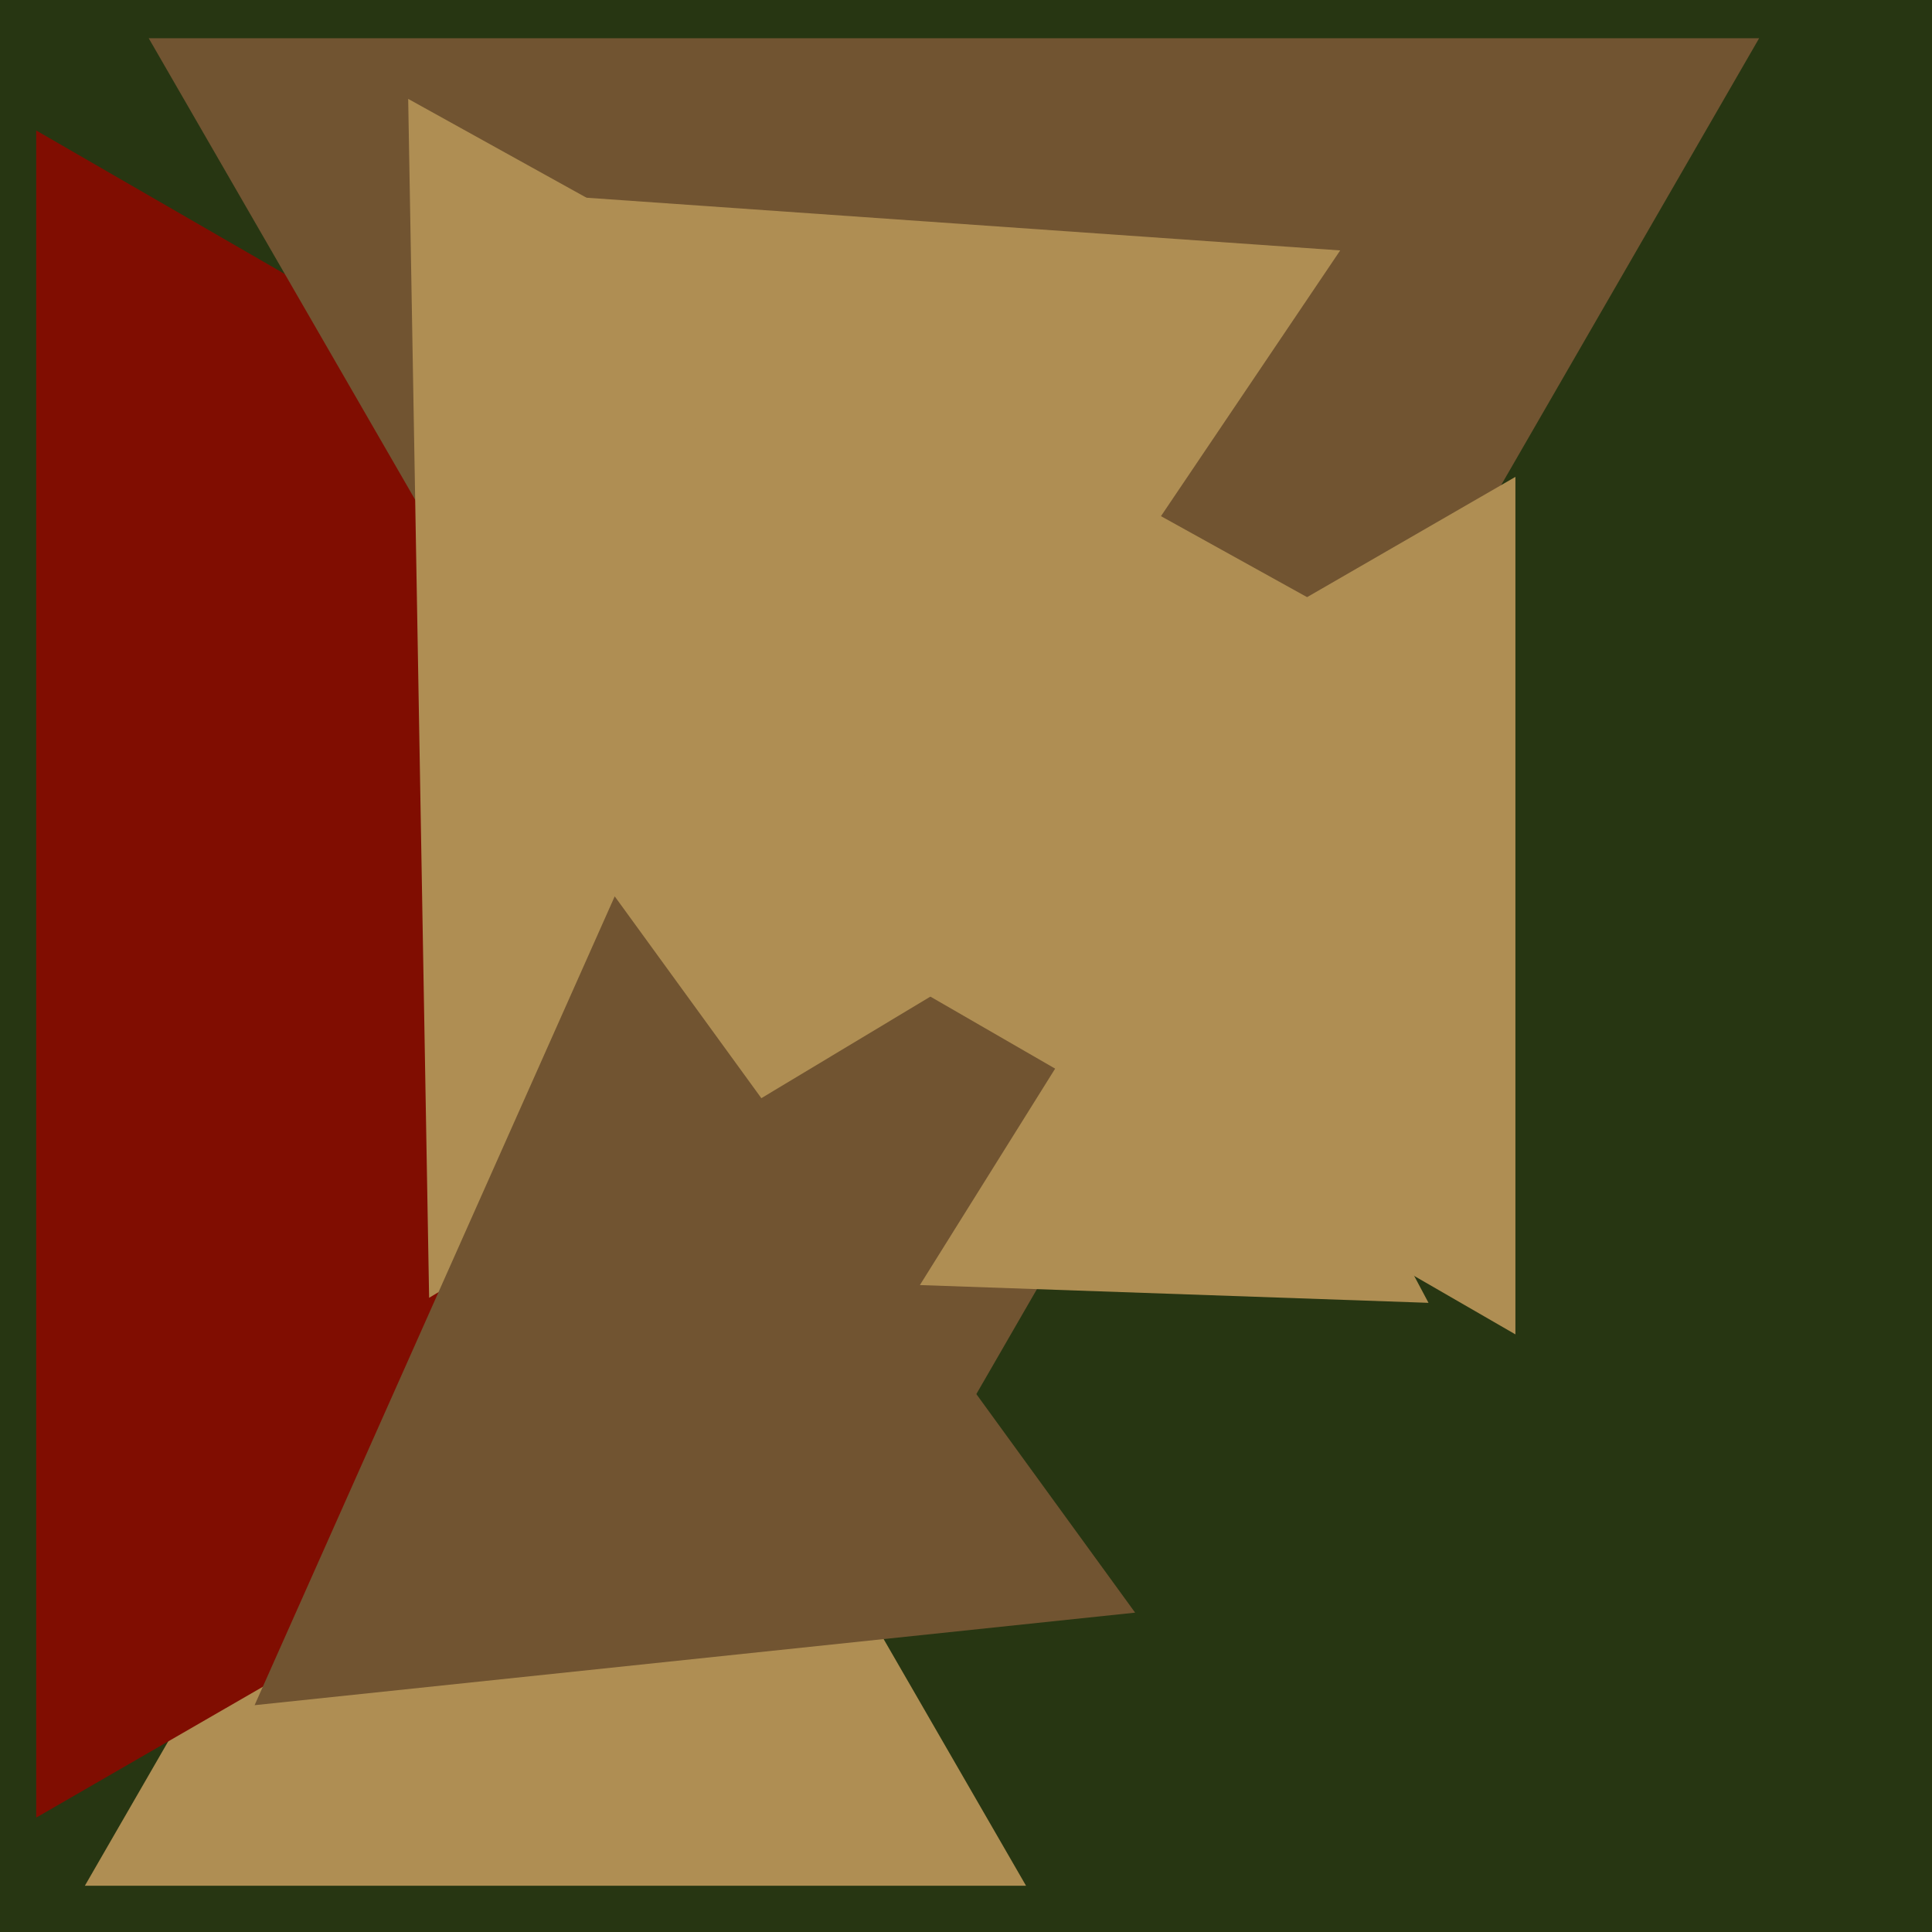
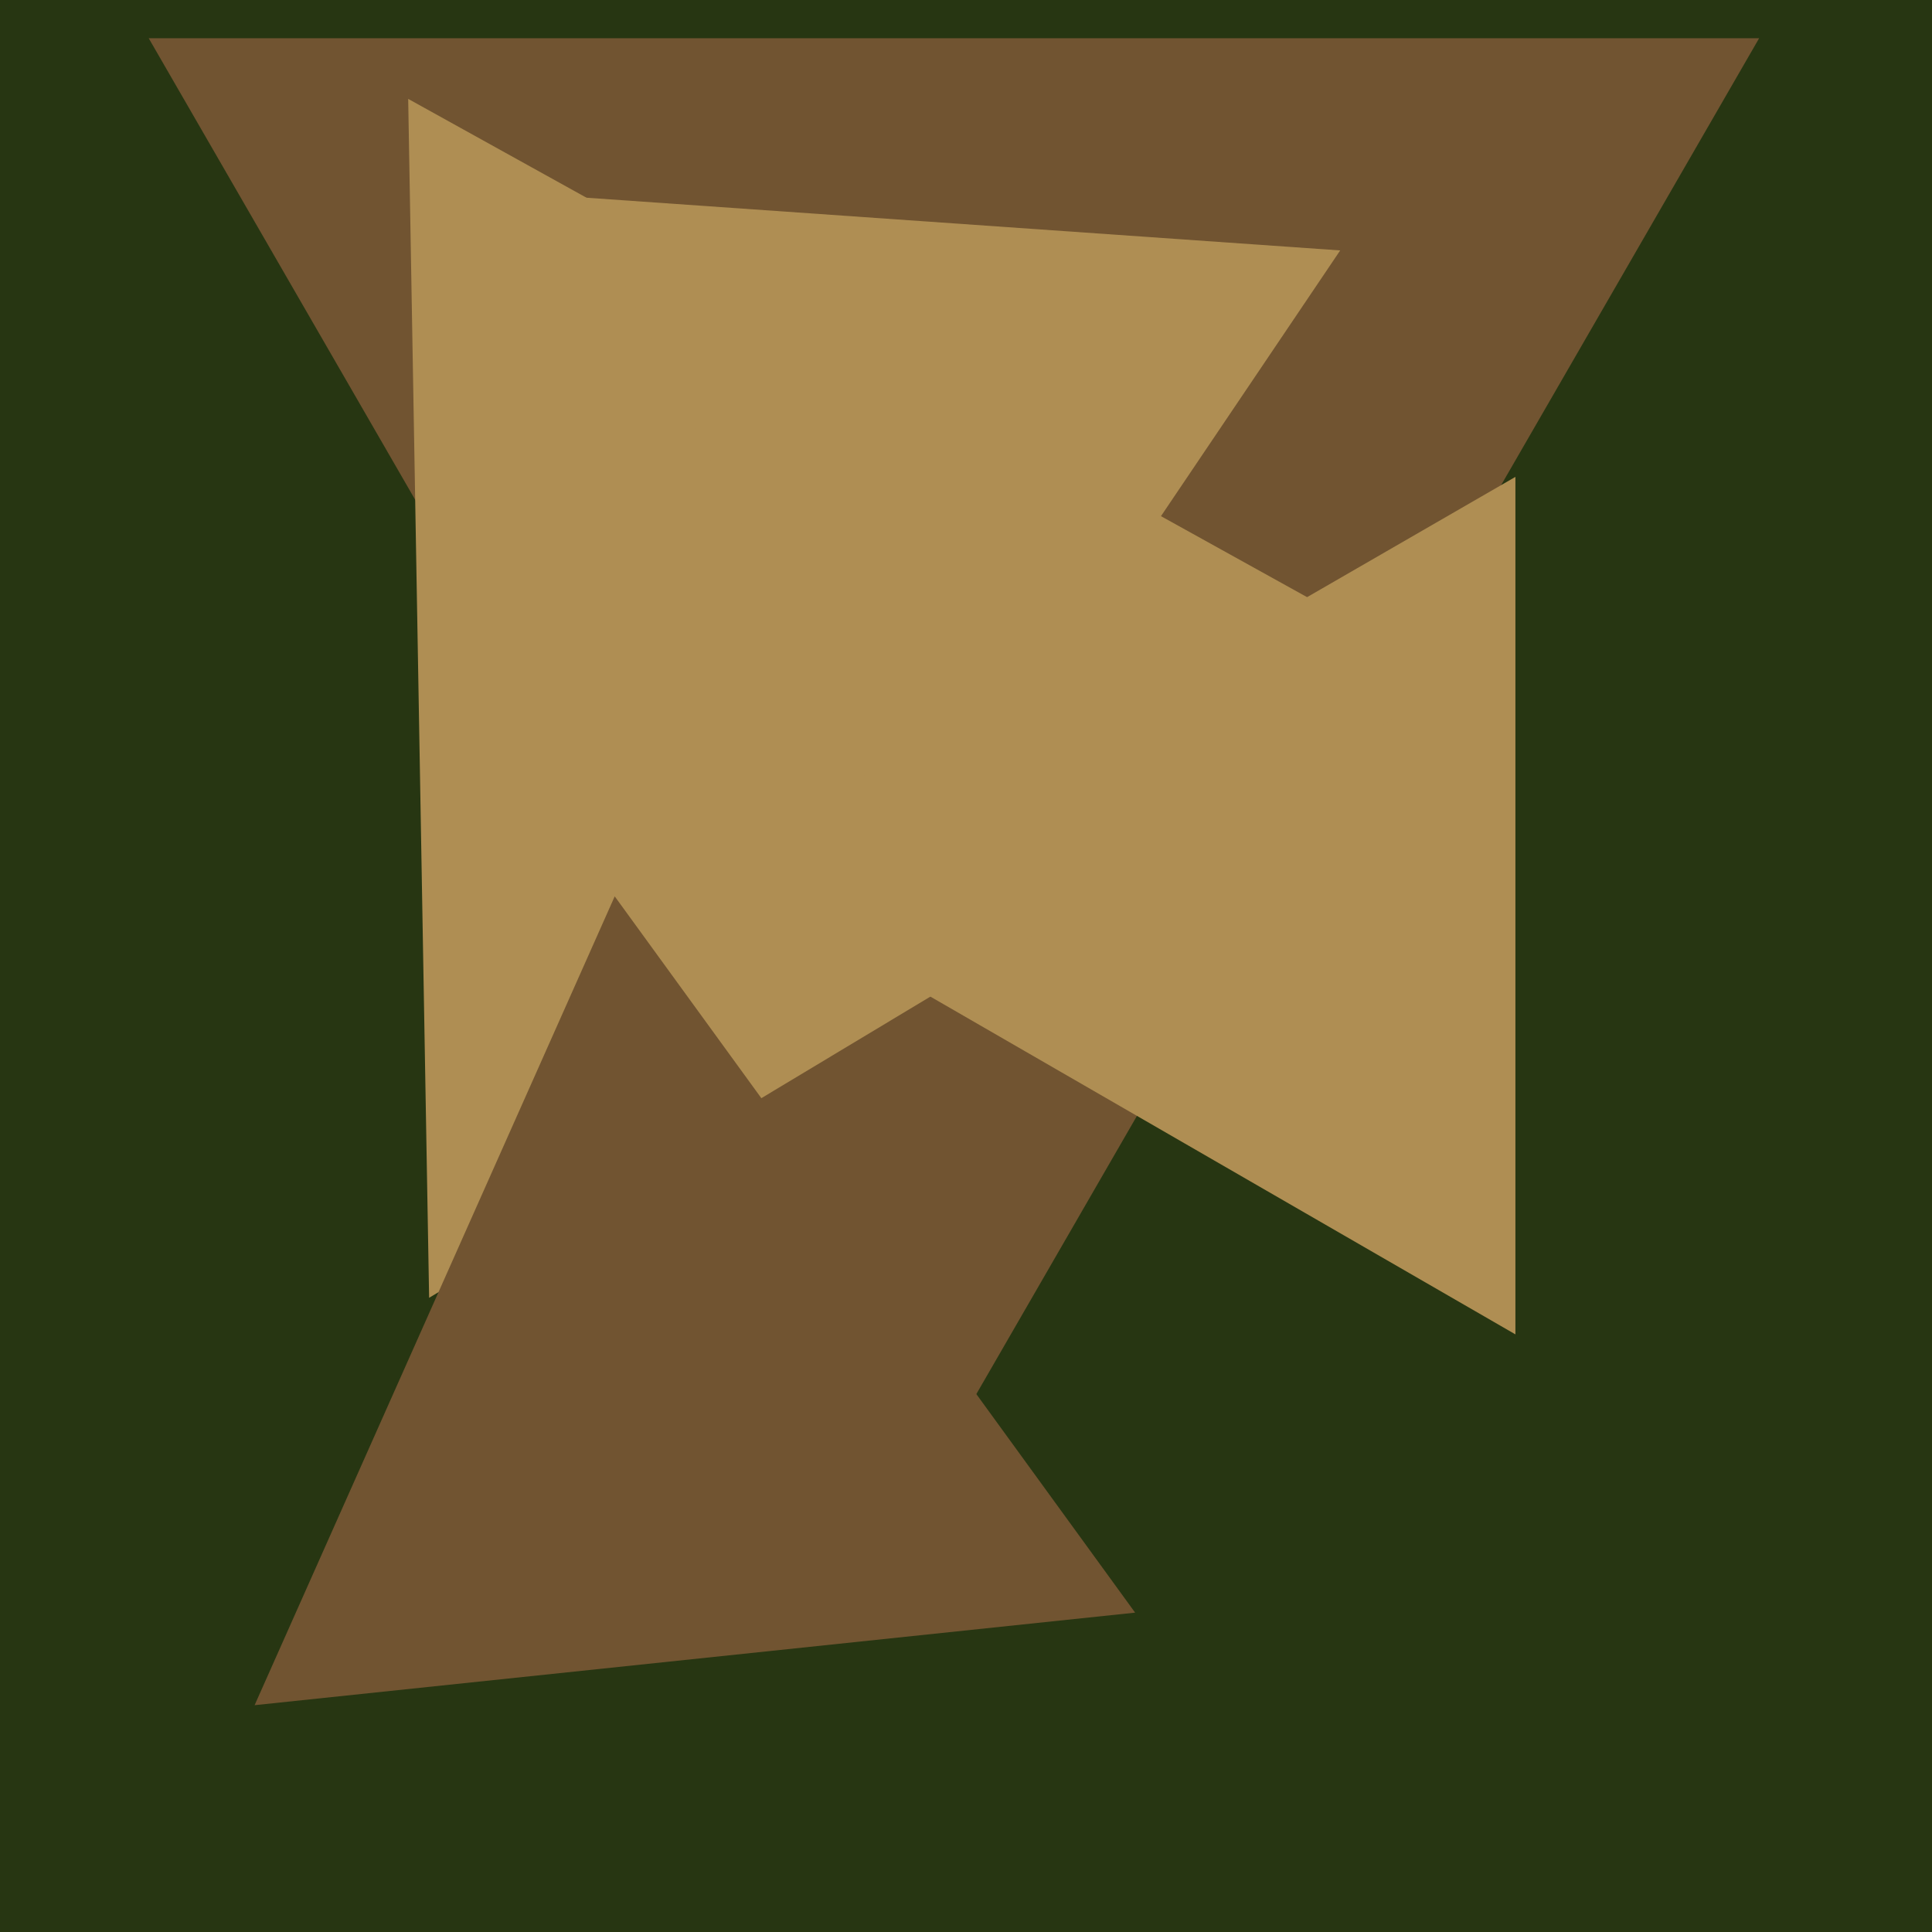
<svg xmlns="http://www.w3.org/2000/svg" width="480px" height="480px">
  <rect width="480" height="480" fill="rgb(39,54,18)" />
-   <polygon points="254.913,468.5 21.087,468.5 138,266.0" fill="rgb(175,142,83)" />
-   <polygon points="372.0,242.0 9,451.578 9,32.422" fill="rgb(128,13,1)" />
  <polygon points="237.0,356.0 36.948,9.5 437.052,9.5" fill="rgb(113,84,49)" />
  <polygon points="376.5,331.521 192.0,225 376.5,118.479" fill="rgb(175,142,83)" />
  <polygon points="106.613,322.435 101.413,24.567 361.974,168.998" fill="rgb(175,142,83)" />
  <polygon points="282.02,400.656 63.255,423.649 152.725,222.696" fill="rgb(113,84,49)" />
  <polygon points="227.397,218.734 144.635,49.048 332.969,62.218" fill="rgb(175,142,83)" />
-   <polygon points="354.908,323.684 228.545,319.271 295.548,212.044" fill="rgb(175,142,83)" />
</svg>